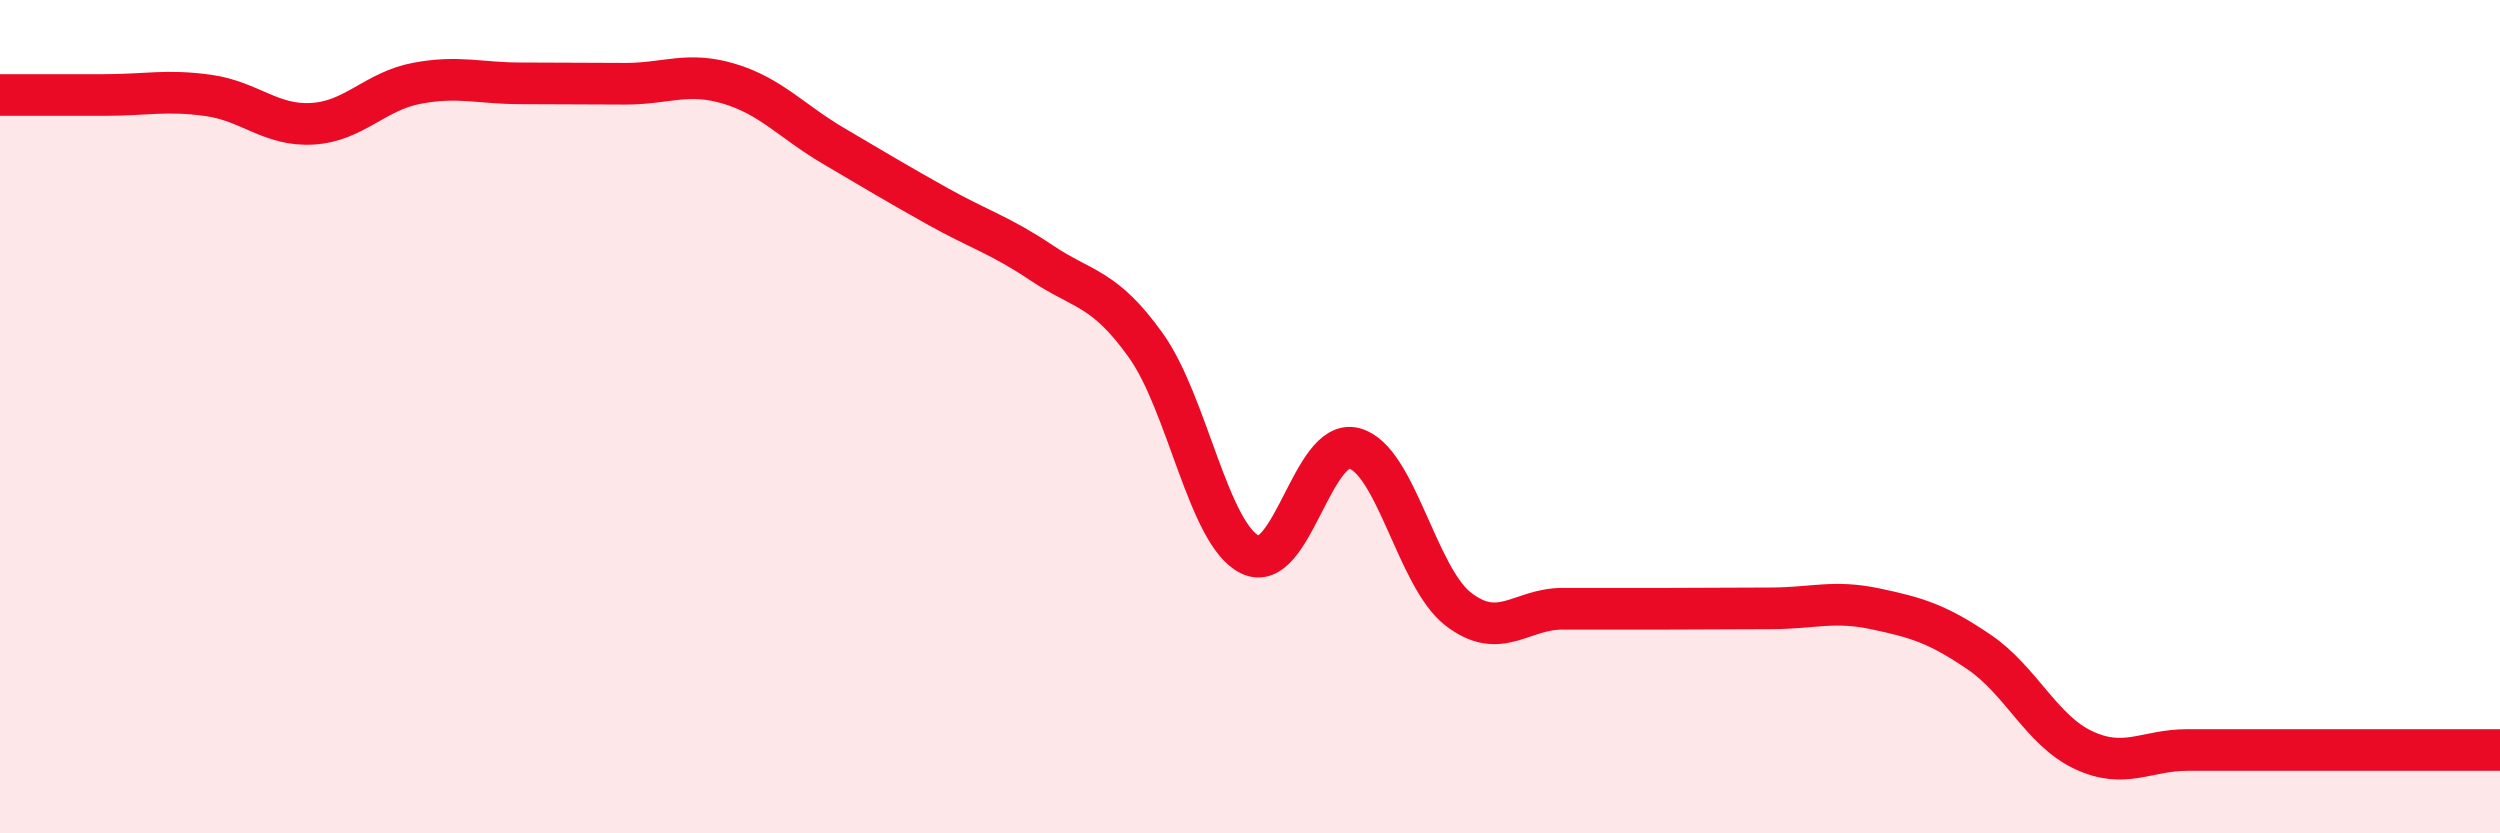
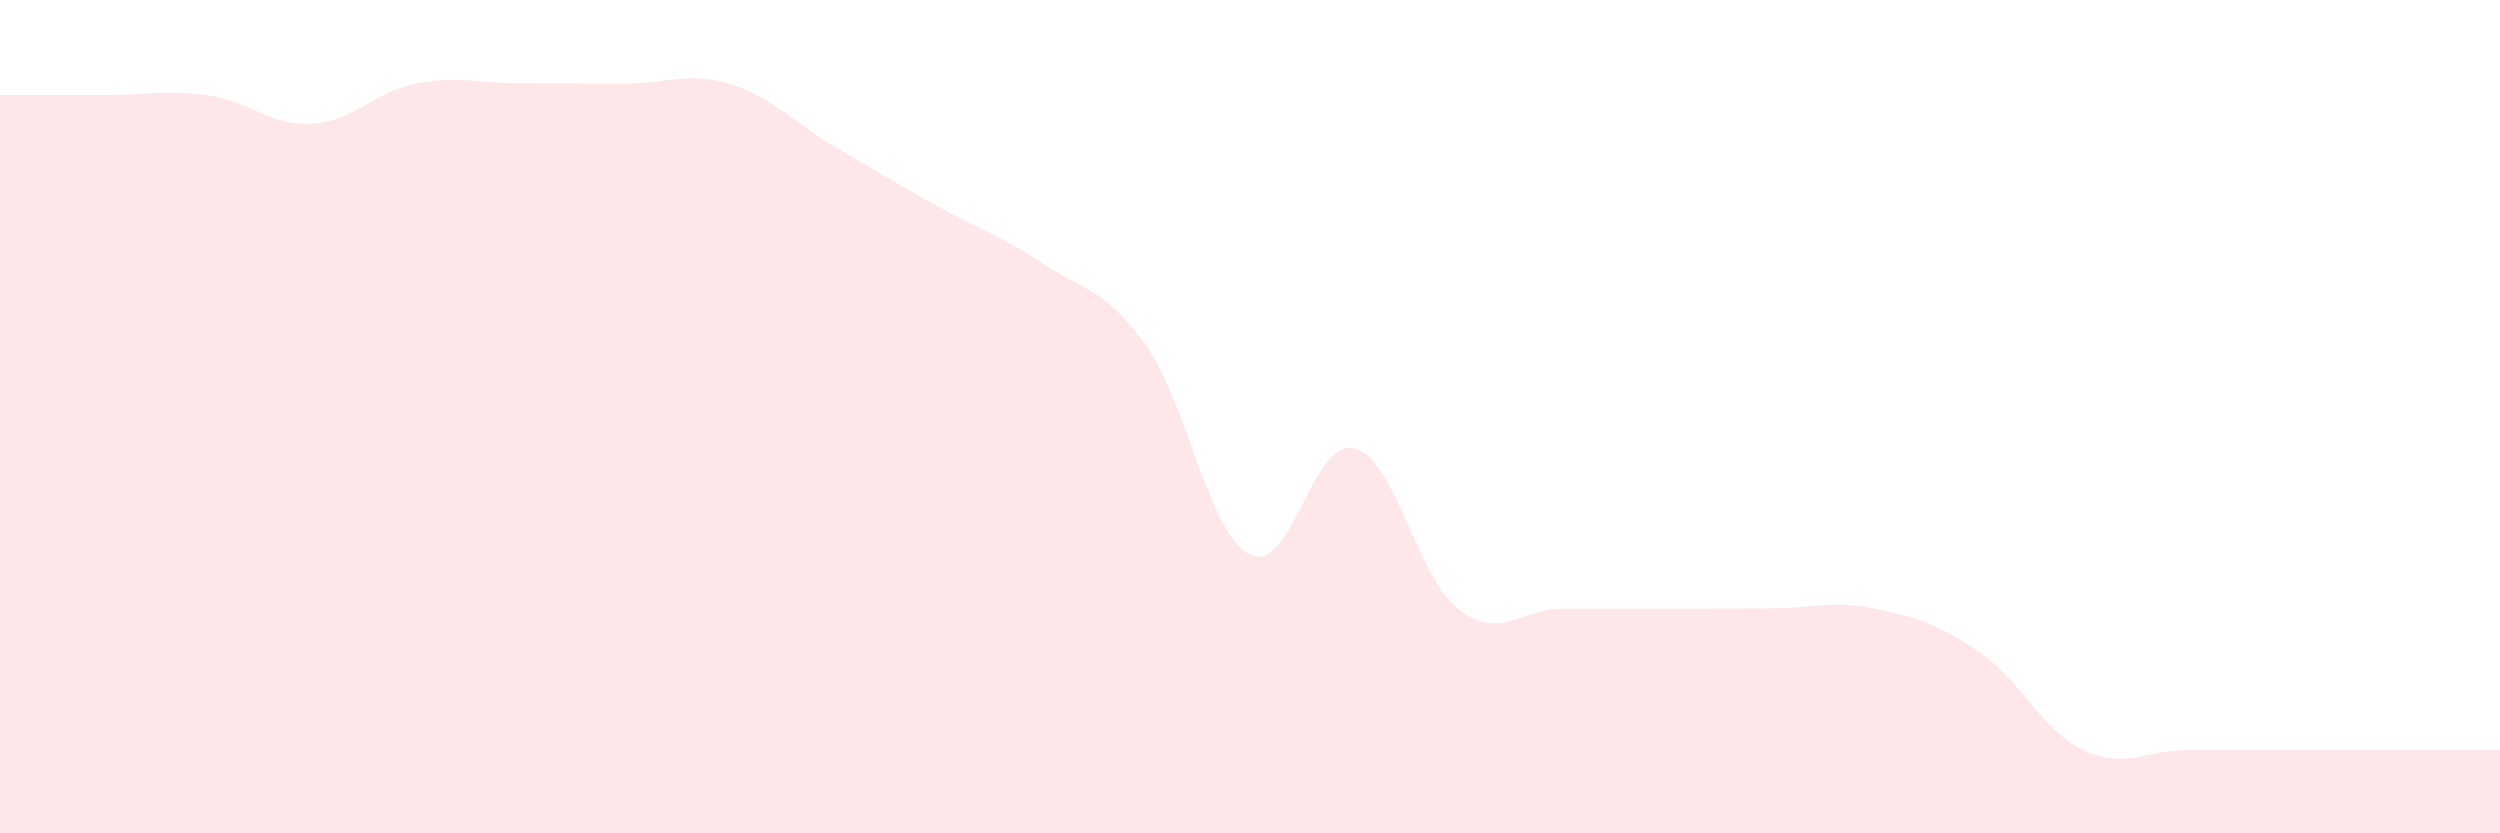
<svg xmlns="http://www.w3.org/2000/svg" width="60" height="20" viewBox="0 0 60 20">
  <path d="M 0,2.28 C 0.5,2.28 1.5,2.28 2.5,2.28 C 3.5,2.28 4,2.15 5,2.29 C 6,2.43 6.5,3.03 7.5,2.97 C 8.5,2.91 9,2.19 10,2 C 11,1.81 11.5,2 12.5,2 C 13.5,2 14,2.01 15,2.01 C 16,2.01 16.5,1.71 17.5,2.01 C 18.5,2.31 19,2.91 20,3.5 C 21,4.09 21.5,4.39 22.5,4.95 C 23.5,5.51 24,5.64 25,6.31 C 26,6.98 26.5,6.89 27.5,8.29 C 28.5,9.69 29,12.82 30,13.31 C 31,13.8 31.5,10.5 32.5,10.76 C 33.5,11.02 34,13.85 35,14.62 C 36,15.39 36.5,14.61 37.5,14.61 C 38.5,14.61 39,14.61 40,14.61 C 41,14.61 41.5,14.6 42.5,14.6 C 43.5,14.6 44,14.4 45,14.61 C 46,14.82 46.5,14.97 47.5,15.65 C 48.5,16.33 49,17.53 50,18 C 51,18.47 51.5,18 52.5,18 C 53.5,18 53.5,18 55,18 C 56.5,18 59,18 60,18L60 20L0 20Z" fill="#EB0A25" opacity="0.1" stroke-linecap="round" stroke-linejoin="round" />
-   <path d="M 0,2.28 C 0.5,2.28 1.5,2.28 2.5,2.28 C 3.5,2.28 4,2.15 5,2.29 C 6,2.43 6.5,3.03 7.5,2.97 C 8.5,2.91 9,2.19 10,2 C 11,1.81 11.5,2 12.5,2 C 13.5,2 14,2.01 15,2.01 C 16,2.01 16.5,1.71 17.5,2.01 C 18.5,2.31 19,2.91 20,3.5 C 21,4.09 21.5,4.39 22.5,4.95 C 23.5,5.51 24,5.64 25,6.31 C 26,6.98 26.5,6.89 27.5,8.29 C 28.5,9.69 29,12.82 30,13.31 C 31,13.8 31.5,10.5 32.5,10.76 C 33.5,11.02 34,13.85 35,14.62 C 36,15.39 36.5,14.61 37.5,14.61 C 38.5,14.61 39,14.61 40,14.61 C 41,14.61 41.5,14.6 42.5,14.6 C 43.5,14.6 44,14.4 45,14.61 C 46,14.82 46.5,14.97 47.5,15.65 C 48.5,16.33 49,17.53 50,18 C 51,18.47 51.5,18 52.5,18 C 53.5,18 53.5,18 55,18 C 56.5,18 59,18 60,18" stroke="#EB0A25" stroke-width="1" fill="none" stroke-linecap="round" stroke-linejoin="round" />
</svg>